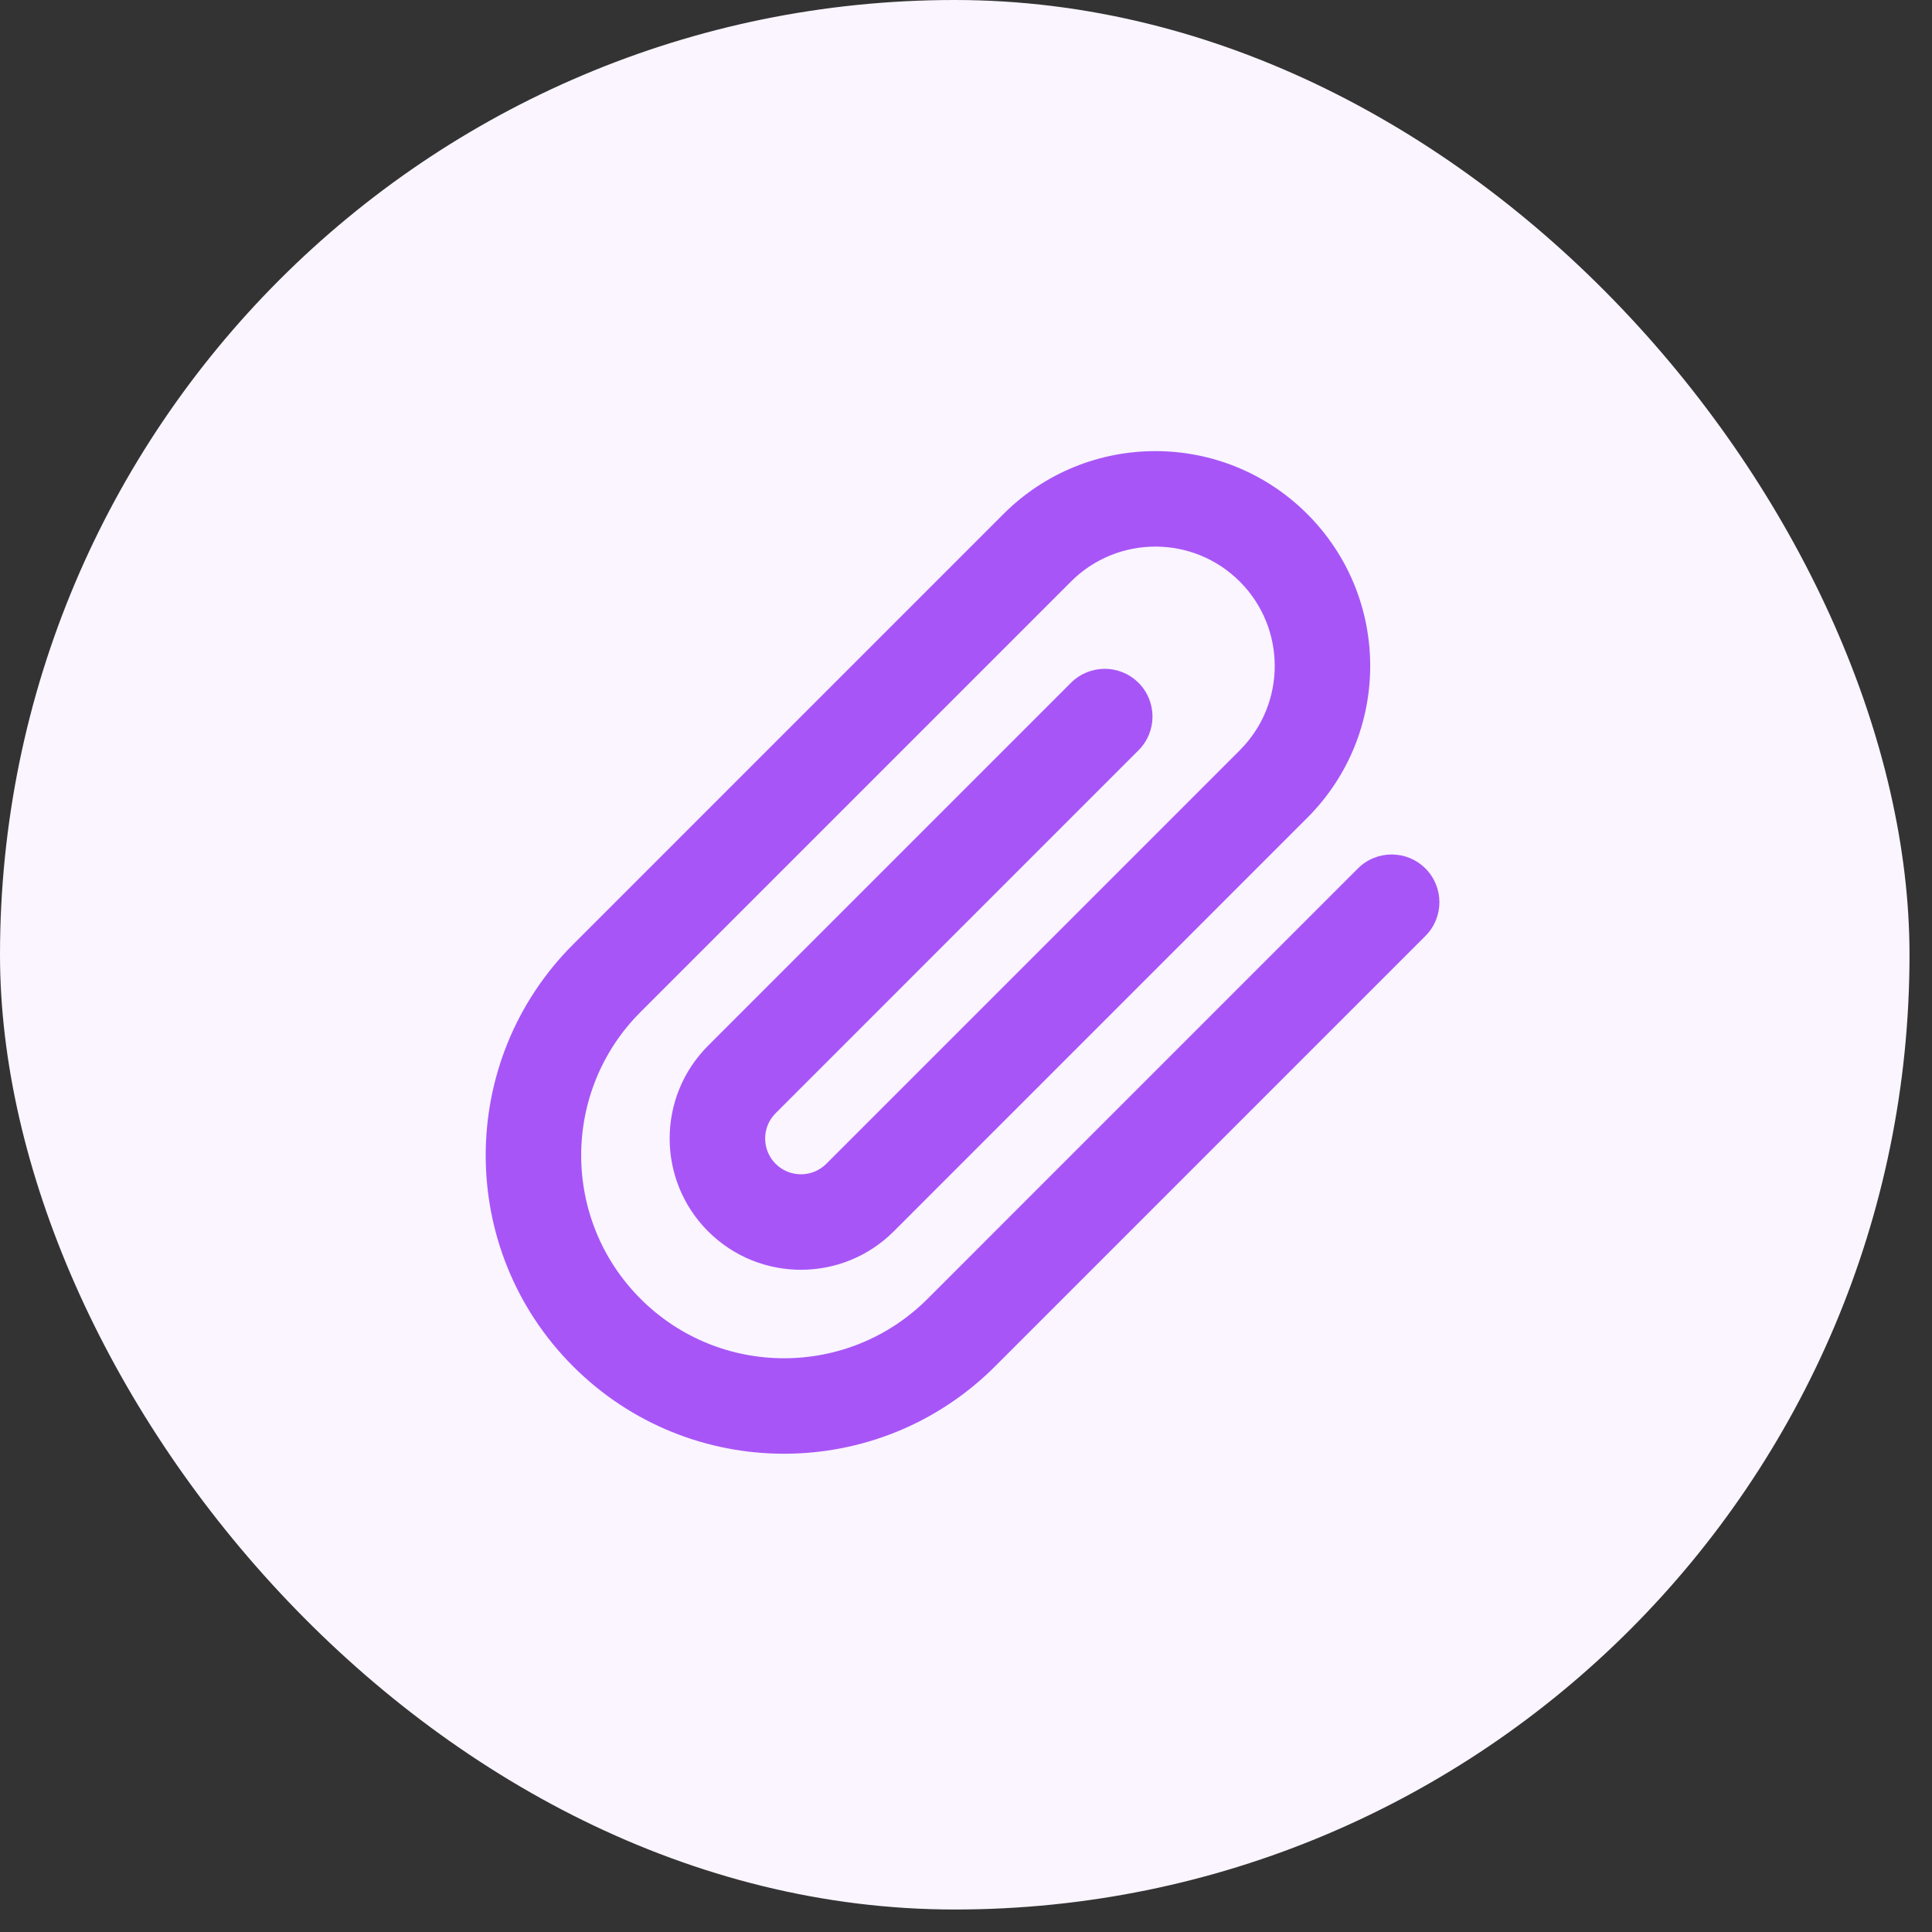
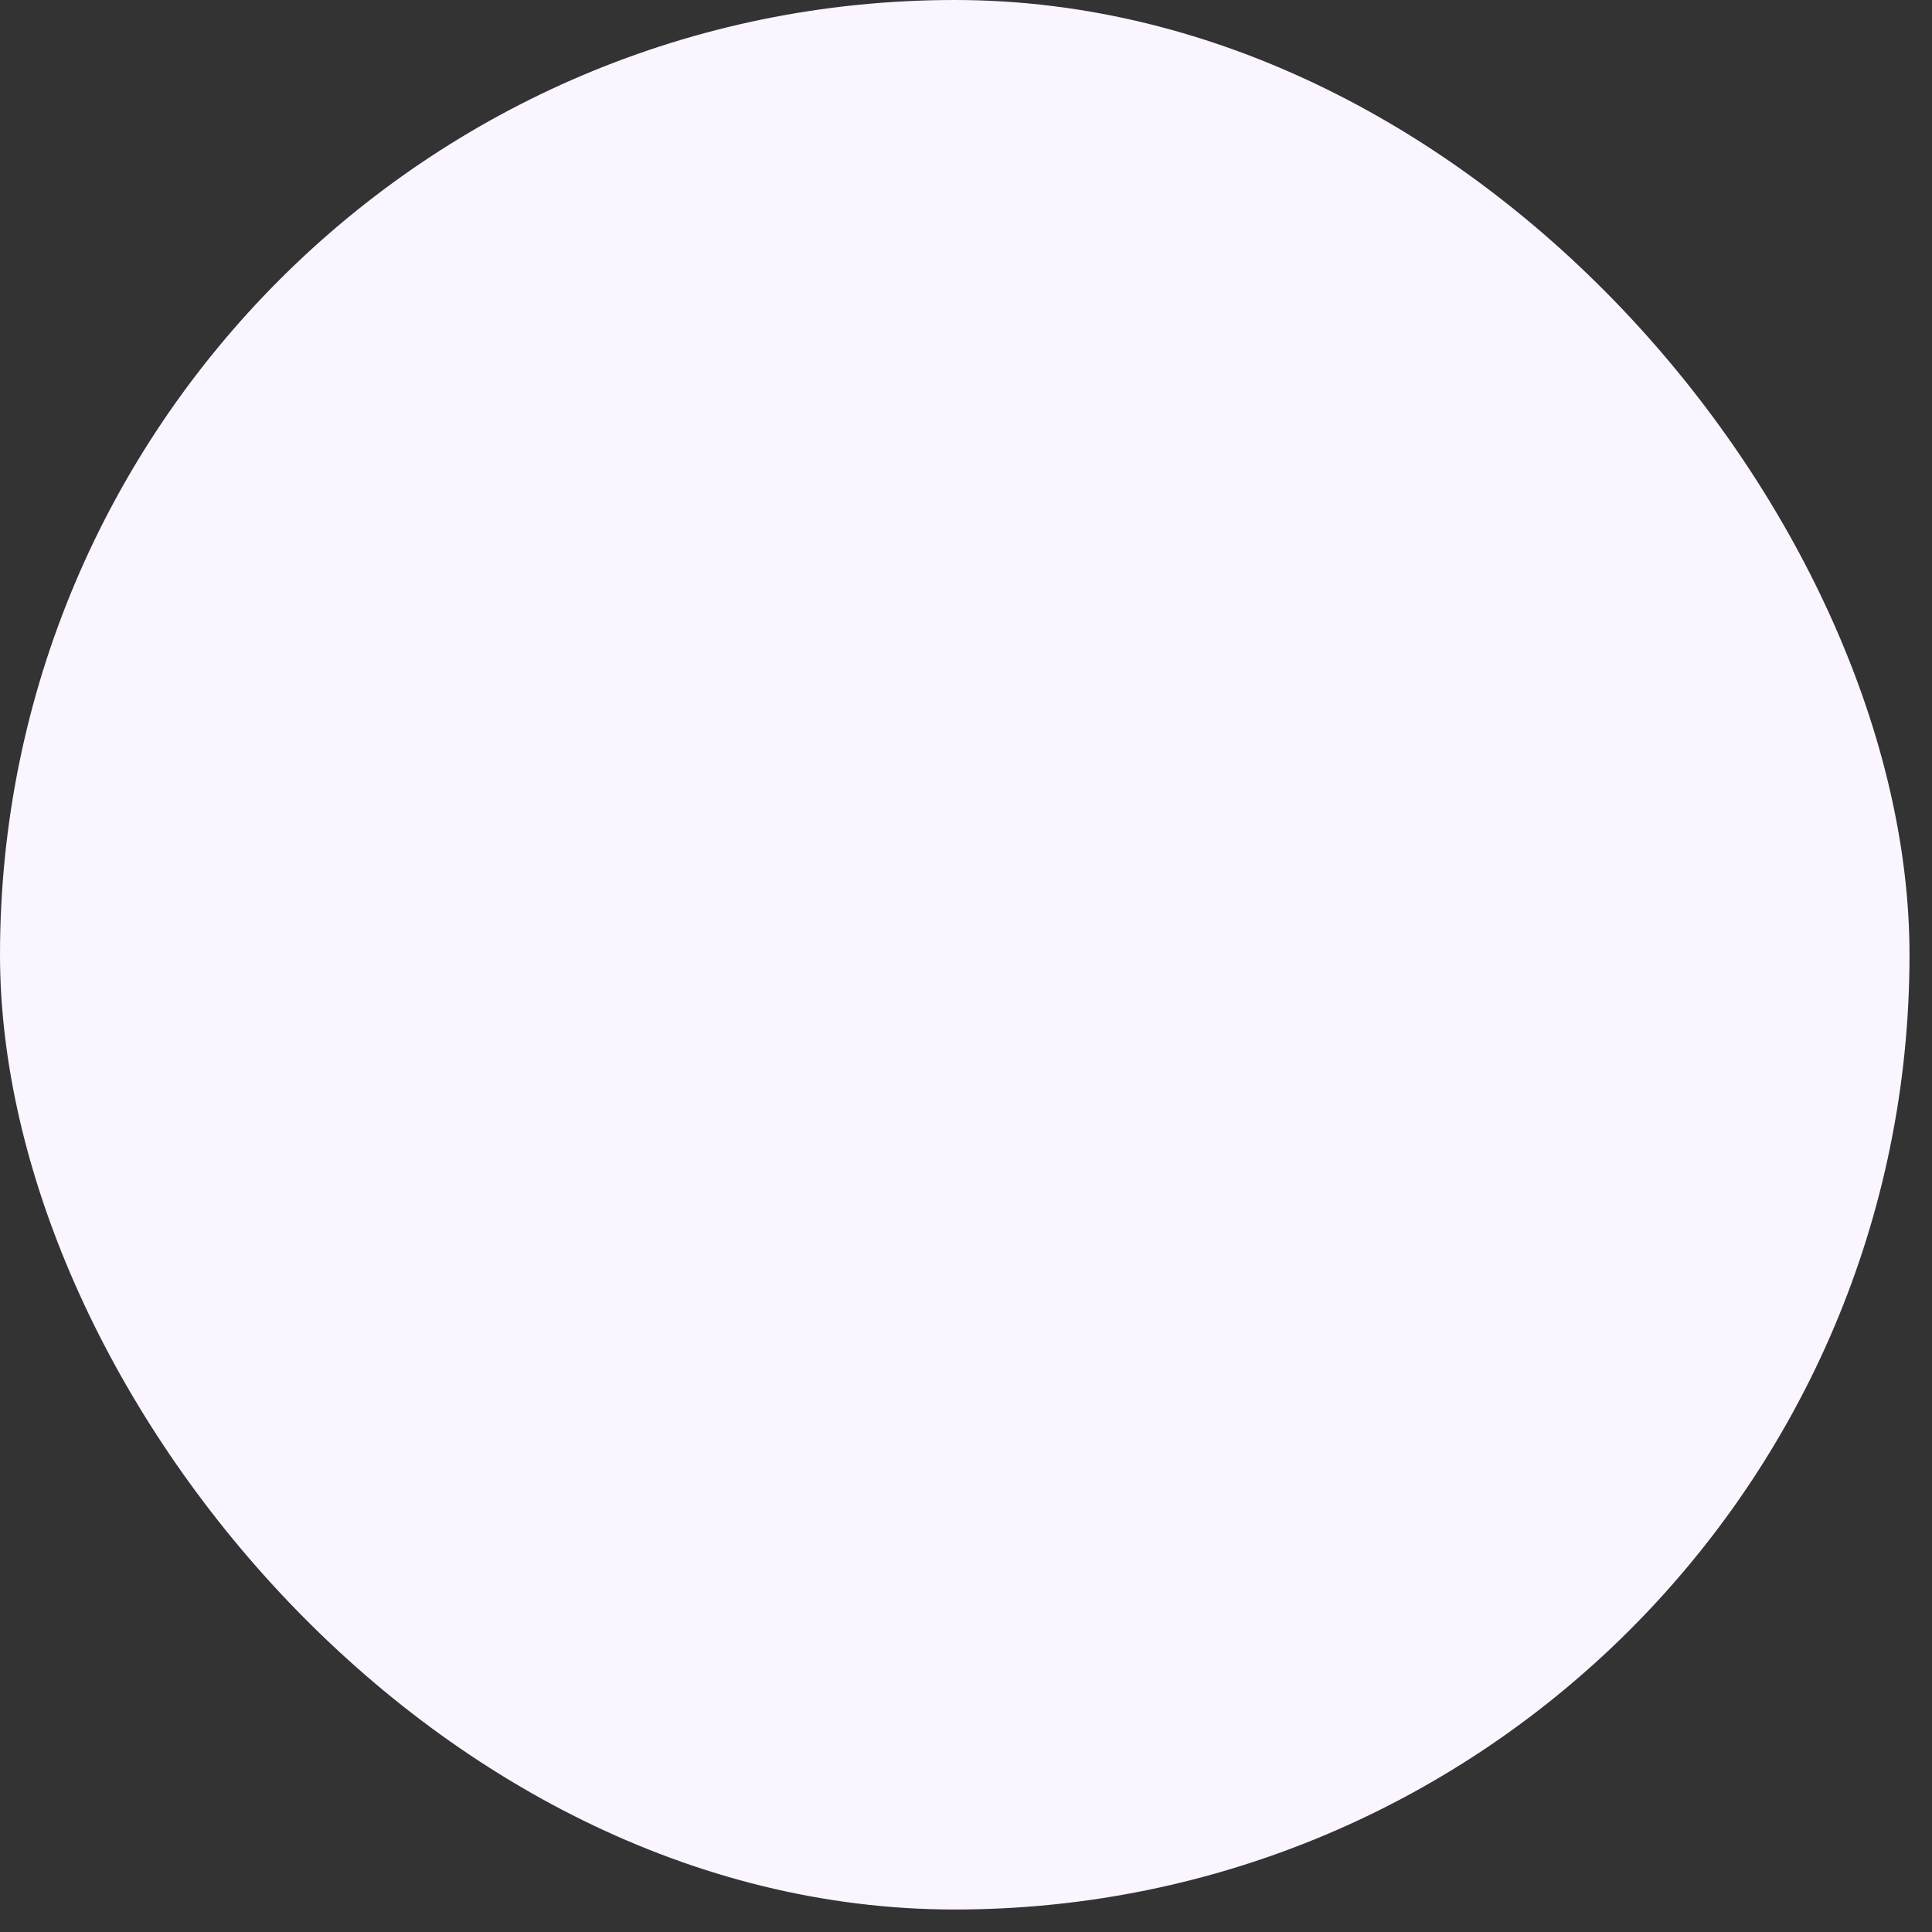
<svg xmlns="http://www.w3.org/2000/svg" width="53" height="53" viewBox="0 0 53 53" fill="none">
  <rect x="0" y="0" width="53" height="53" fill="#333333" stroke="none" />
  <rect width="52.383" height="52.383" rx="26.192" fill="#FAF5FF" />
-   <path fill-rule="evenodd" clip-rule="evenodd" d="M34.01 15.953C32.732 14.675 30.659 14.675 29.38 15.953L17.573 27.76C15.4 29.933 15.4 33.457 17.573 35.631C19.747 37.804 23.271 37.804 25.445 35.631L37.251 23.824C37.763 23.313 38.592 23.313 39.103 23.824C39.615 24.336 39.615 25.165 39.103 25.676L27.297 37.483C24.1 40.679 18.918 40.679 15.722 37.483C12.525 34.286 12.525 29.104 15.722 25.908L27.528 14.101C29.829 11.8 33.561 11.8 35.862 14.101C38.164 16.402 38.164 20.134 35.862 22.435L24.519 33.779C23.112 35.185 20.832 35.185 19.425 33.779C18.019 32.372 18.019 30.092 19.425 28.686L29.38 18.731C29.892 18.22 30.721 18.22 31.232 18.731C31.744 19.242 31.744 20.072 31.232 20.583L21.278 30.538C20.894 30.921 20.894 31.543 21.278 31.927C21.661 32.31 22.283 32.31 22.667 31.927L34.01 20.583C35.289 19.305 35.289 17.232 34.01 15.953Z" fill="#A855F7" />
</svg>